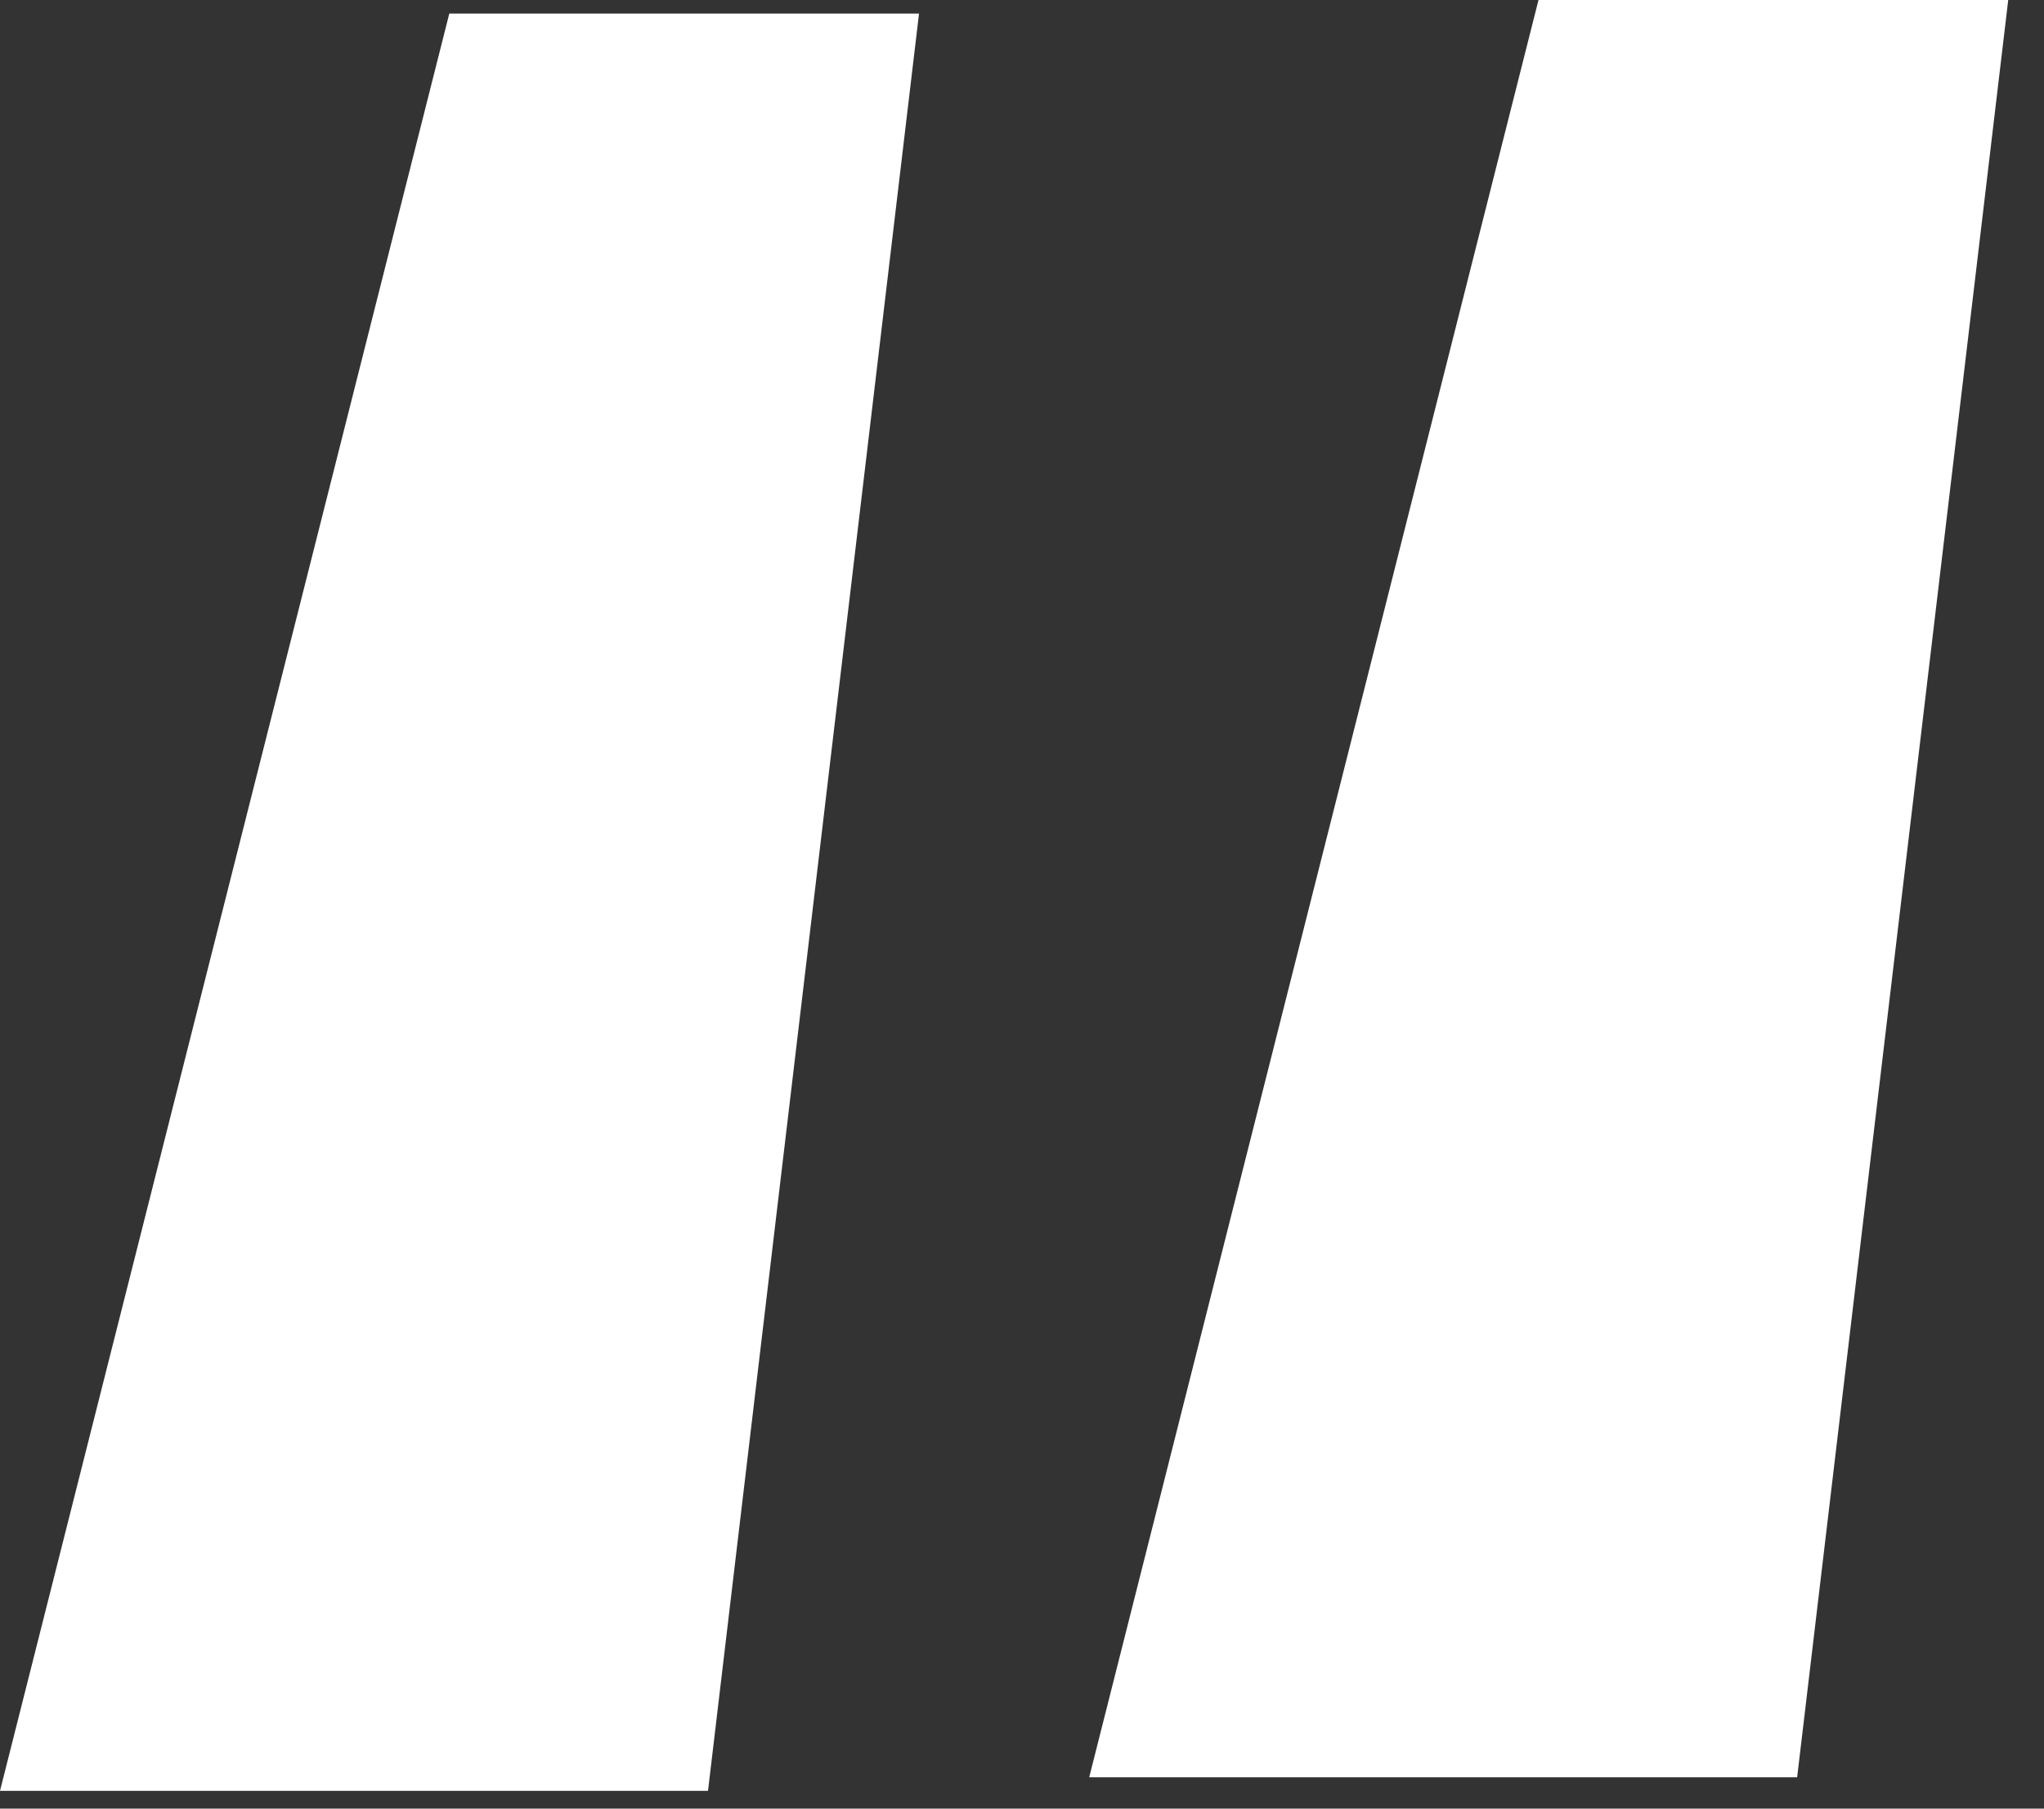
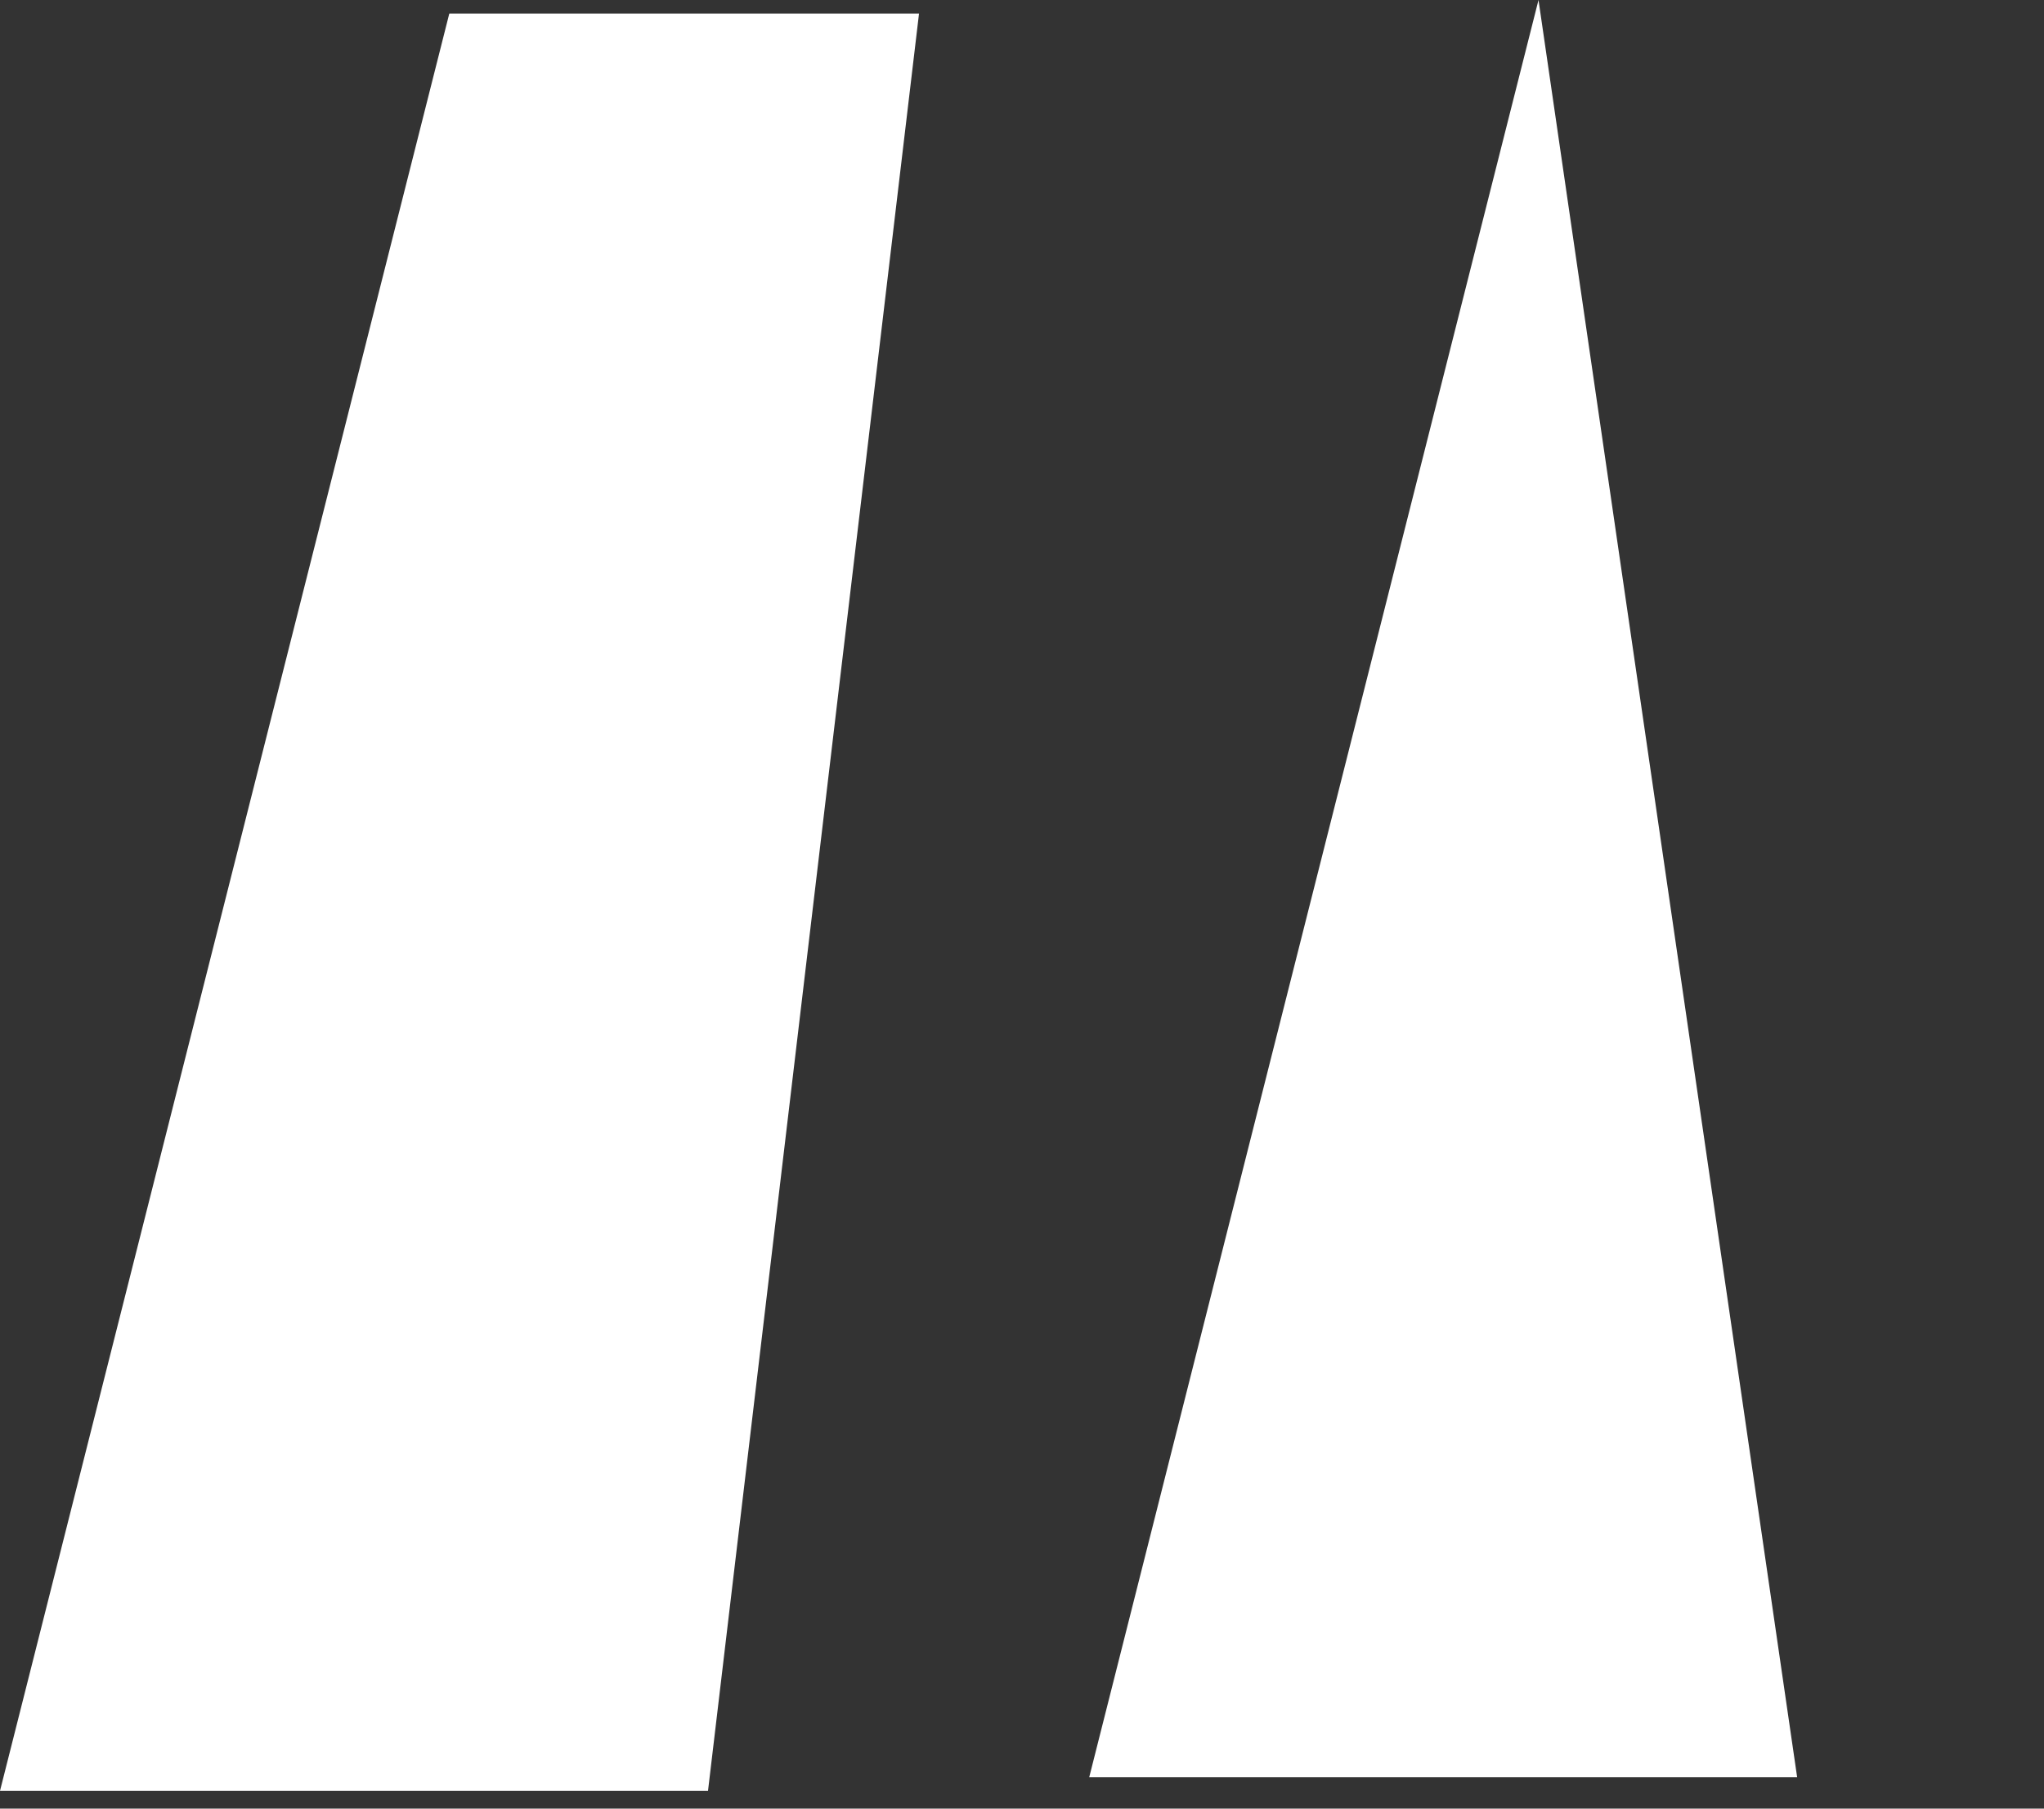
<svg xmlns="http://www.w3.org/2000/svg" width="26" height="23" viewBox="0 0 26 23" fill="none">
  <rect x="0" y="0" width="26" height="23" fill="#333333" stroke="none" />
-   <path d="M0 22.774L5.715 0.173H11.69L9.006 22.774H0ZM13.855 22.601L19.57 0H25.545L22.86 22.601H13.855Z" fill="white" />
+   <path d="M0 22.774L5.715 0.173H11.69L9.006 22.774H0ZM13.855 22.601L19.57 0L22.86 22.601H13.855Z" fill="white" />
</svg>